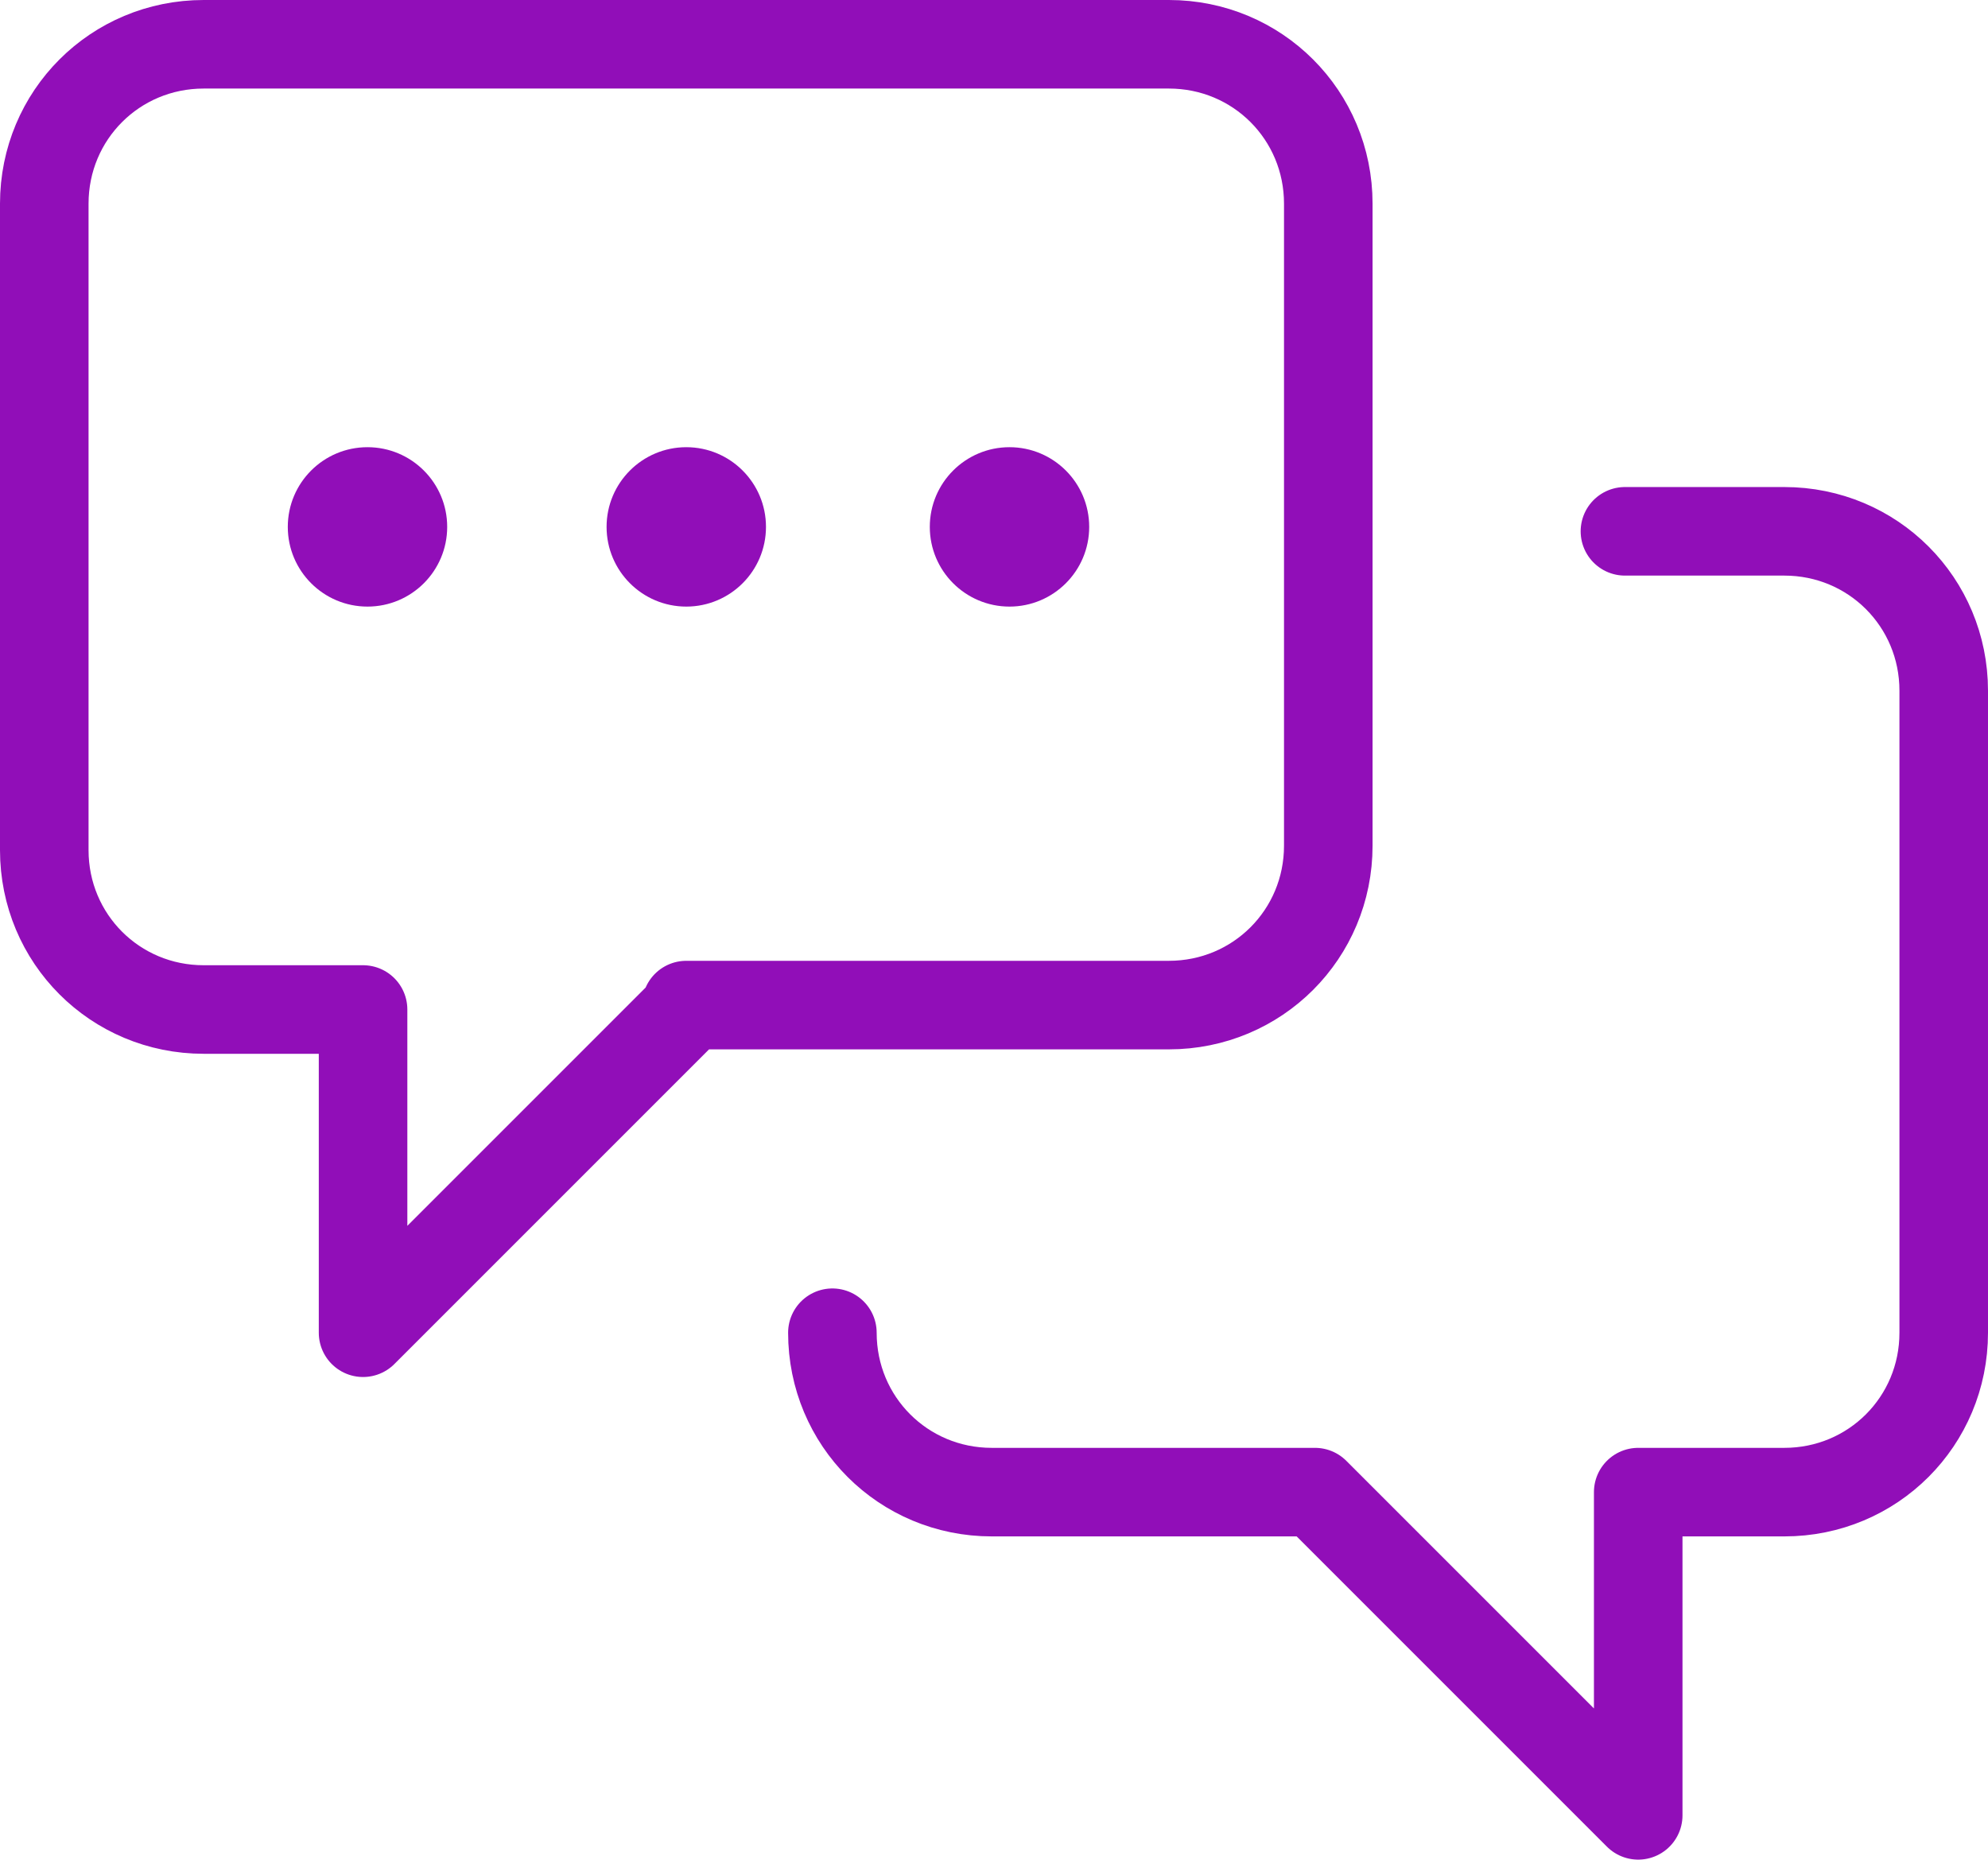
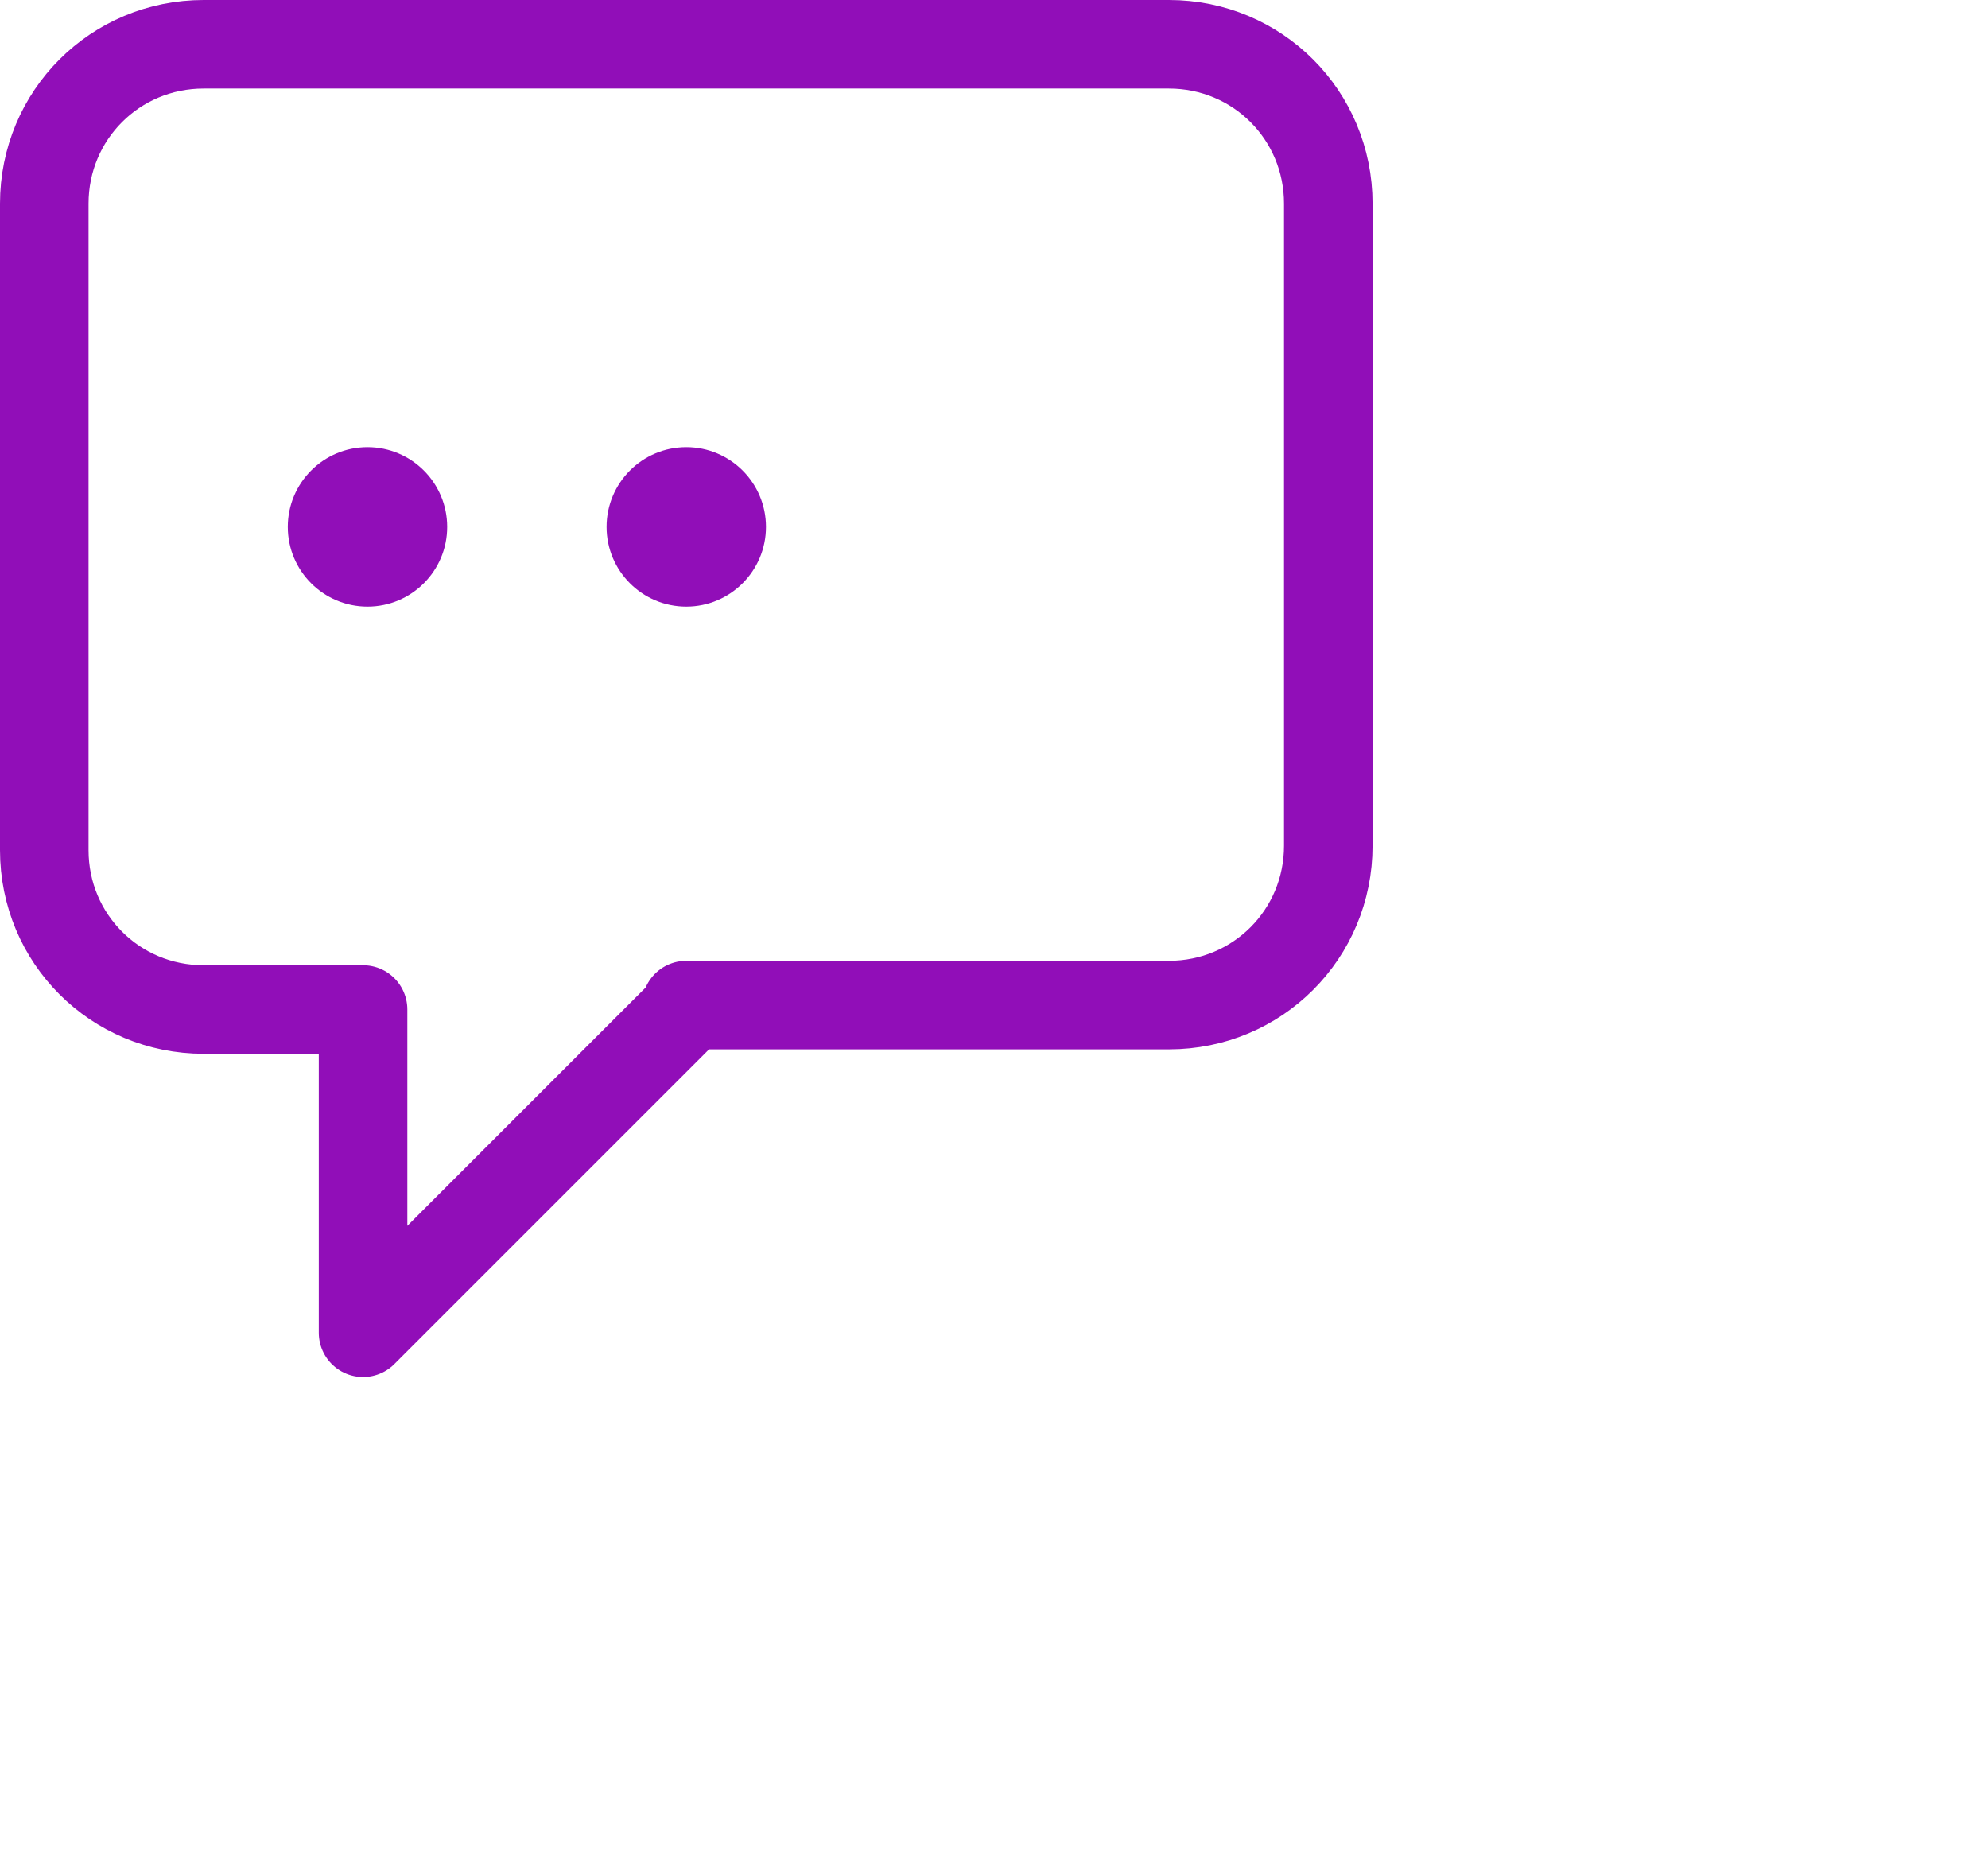
<svg xmlns="http://www.w3.org/2000/svg" id="Layer_1" version="1.1" viewBox="0 0 44.9 42">
  <defs>
    <style>
      .st0 {
        fill: none;
        stroke: #910eb8;
        stroke-linecap: round;
        stroke-linejoin: round;
        stroke-width: 2px;
      }

      .st1 {
        fill: #910eb8;
      }
    </style>
  </defs>
  <path class="st0" d="M15.5,22.8l-7.3,7.3v-7.3h-3.6c-2,0-3.6-1.6-3.6-3.6V4.6c0-2,1.6-3.6,3.6-3.6h21.8c2,0,3.6,1.6,3.6,3.6v14.5c0,2-1.6,3.6-3.6,3.6h-10.9Z" />
-   <path class="st0" d="M18.8,30.1c0,2,1.6,3.6,3.6,3.6h7.3l7.3,7.3v-7.3h3.3c2,0,3.6-1.6,3.6-3.6v-14.5c0-2-1.6-3.6-3.6-3.6h-3.6" />
  <circle class="st1" cx="8.3" cy="11.9" r="1.8" />
  <circle class="st1" cx="15.5" cy="11.9" r="1.8" />
-   <circle class="st1" cx="22.8" cy="11.9" r="1.8" />
</svg>